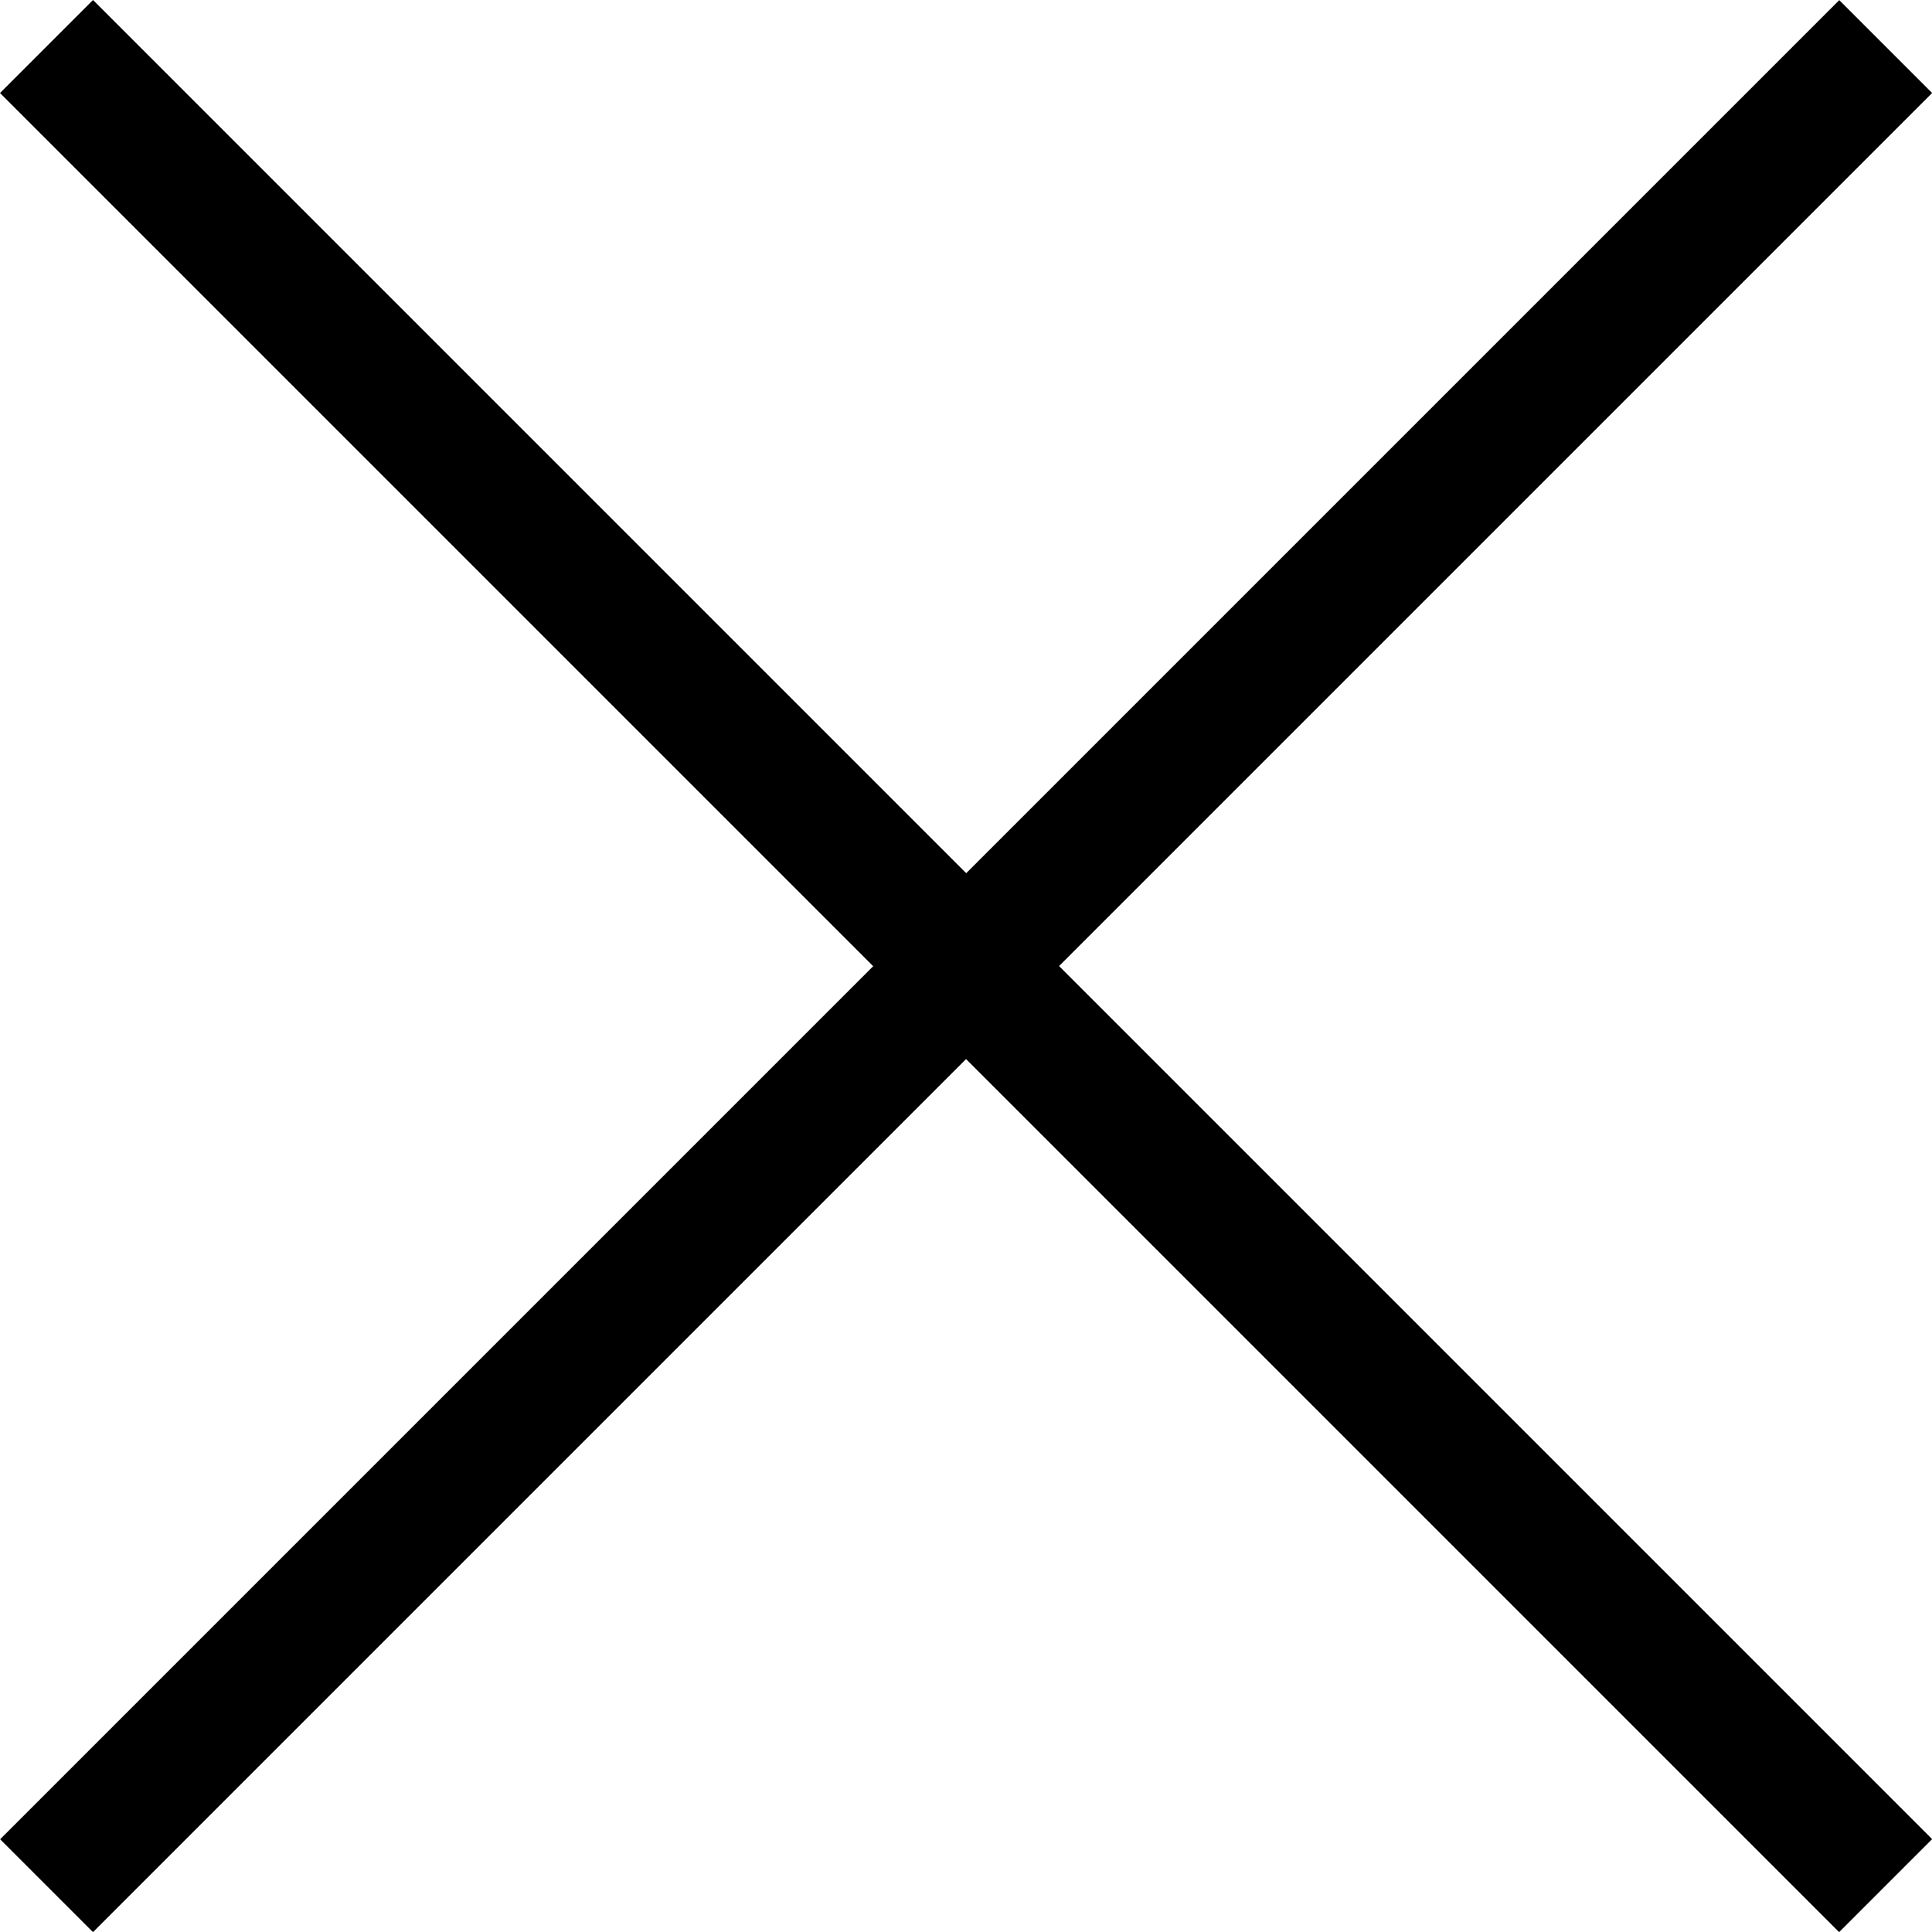
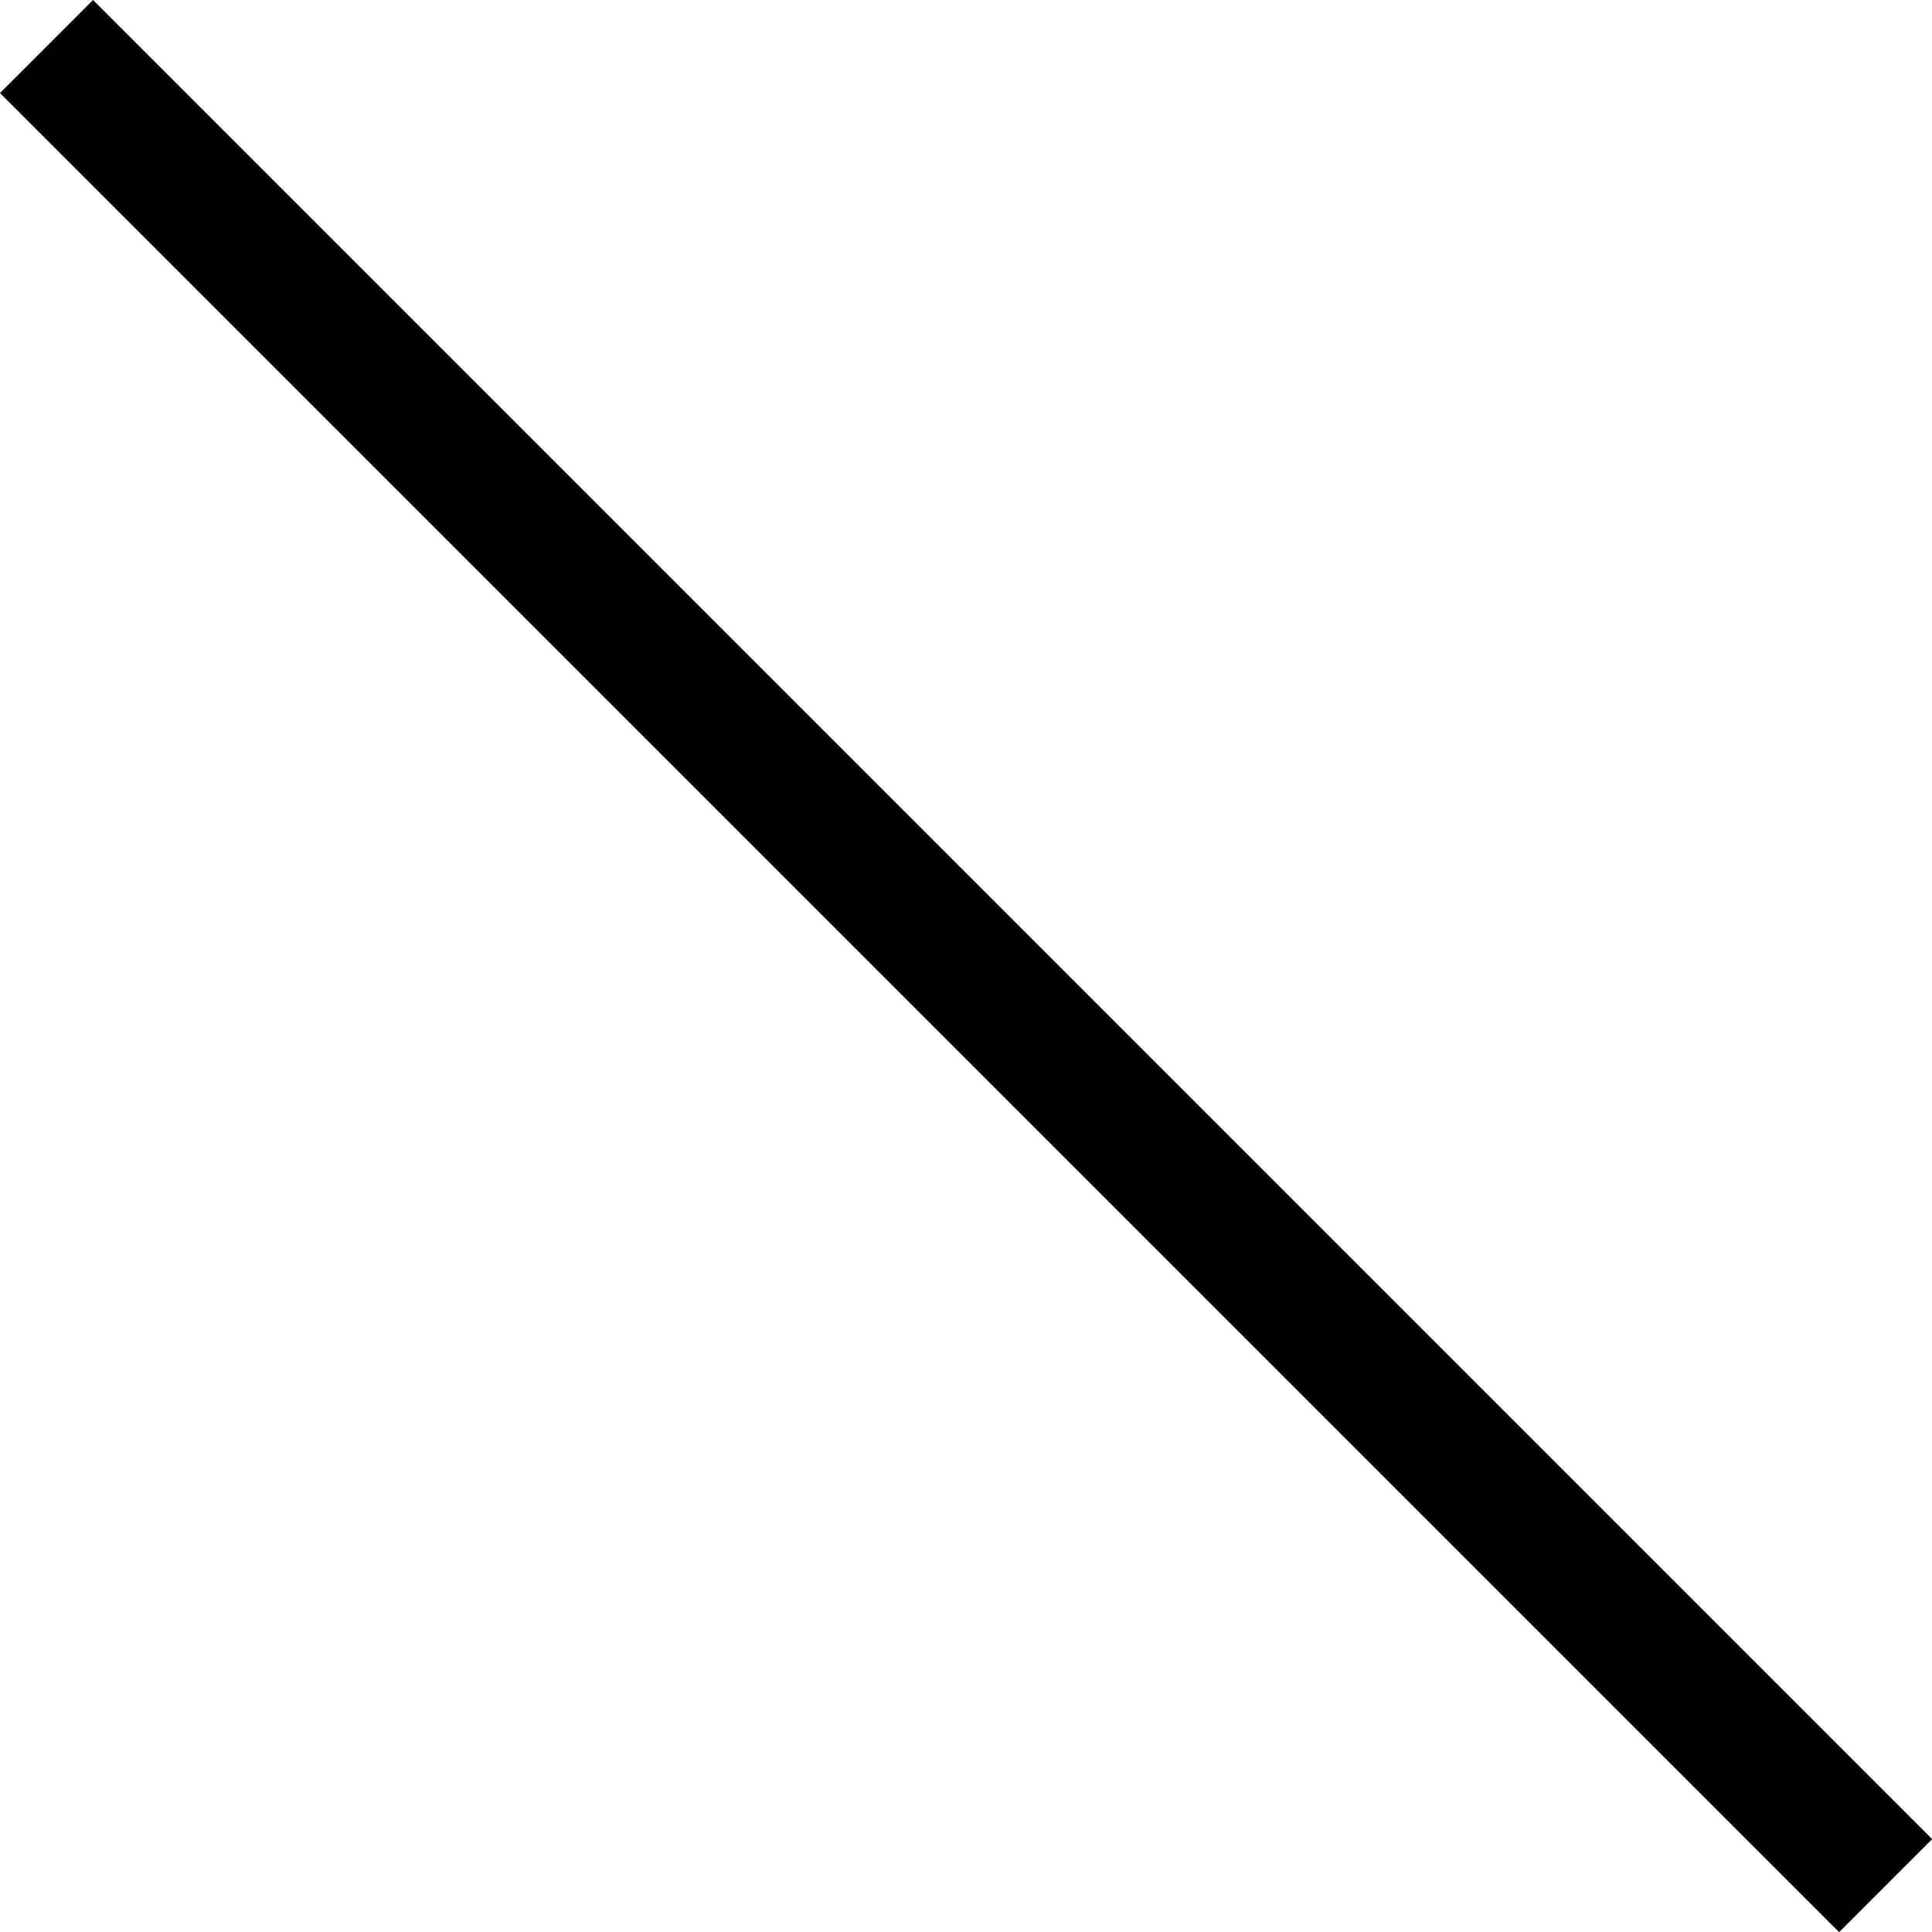
<svg xmlns="http://www.w3.org/2000/svg" width="14.707" height="14.707" viewBox="0 0 14.707 14.707">
  <g transform="translate(-342.146 -42.146)">
-     <path d="M.354,14.354l-.707-.707,14-14,.707.707Z" transform="translate(342.5 42.5)" />
    <path d="M13.646,14.354l-14-14L.354-.354l14,14Z" transform="translate(342.5 42.5)" />
  </g>
</svg>